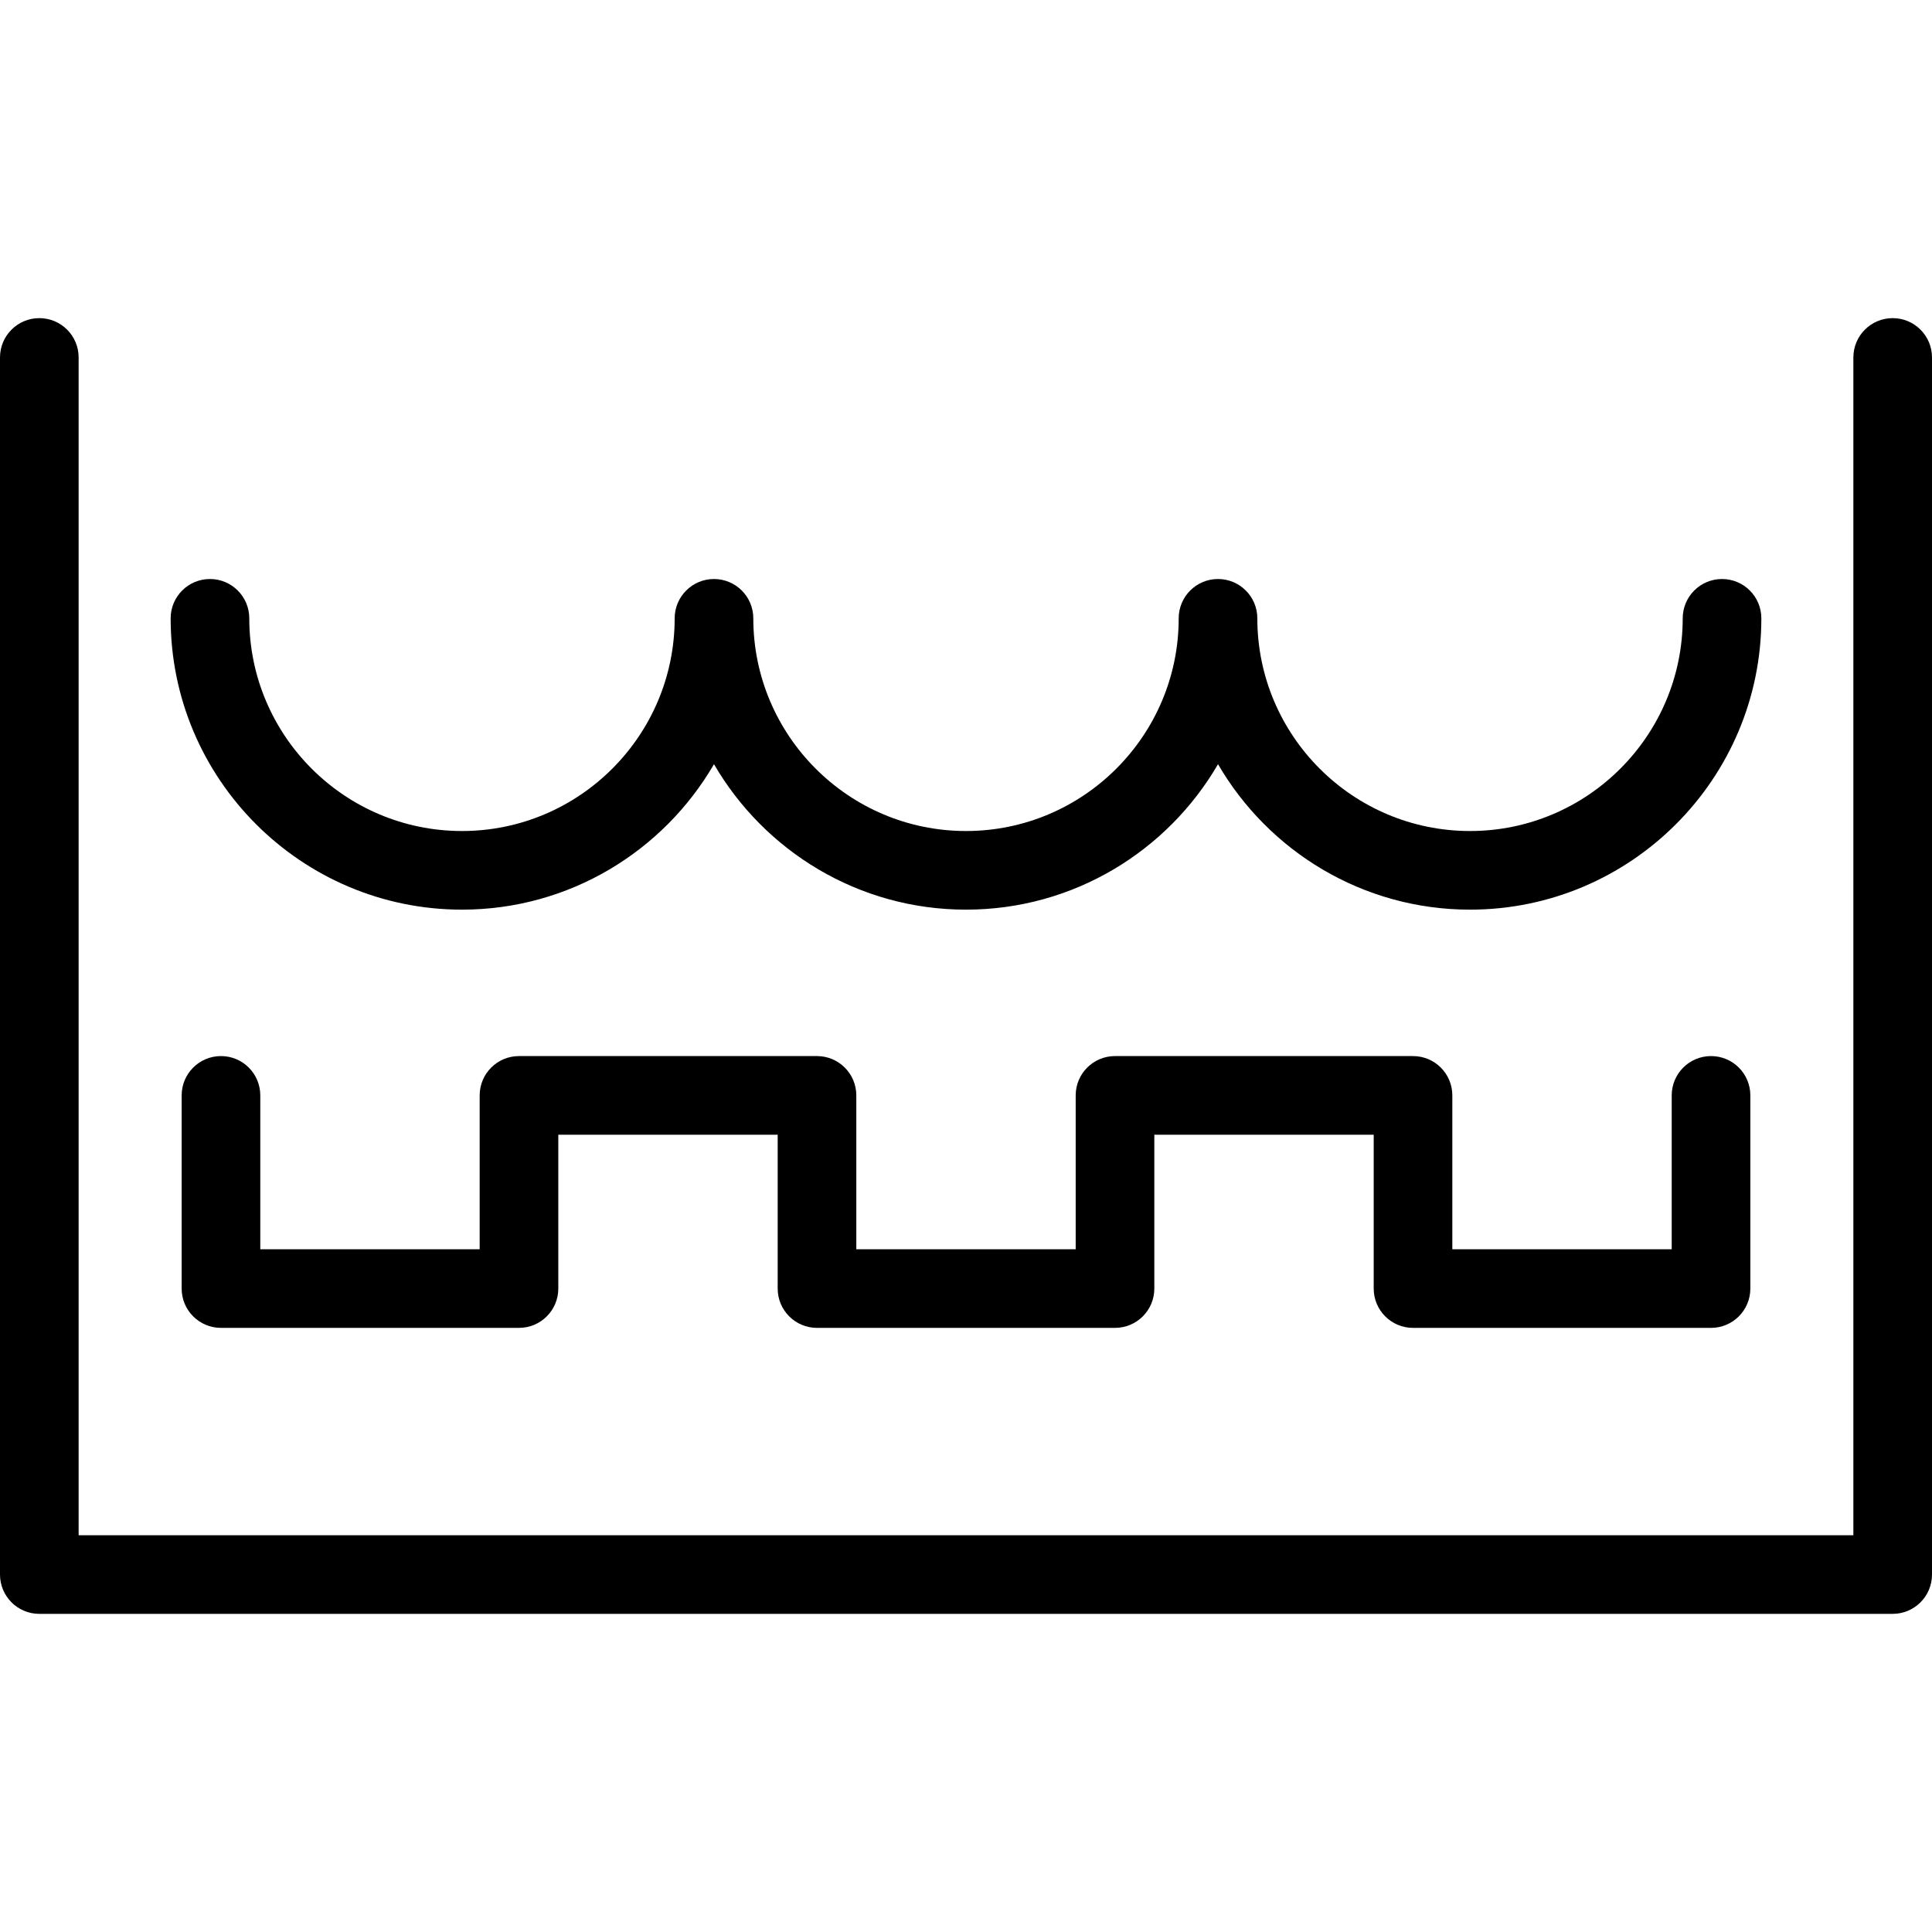
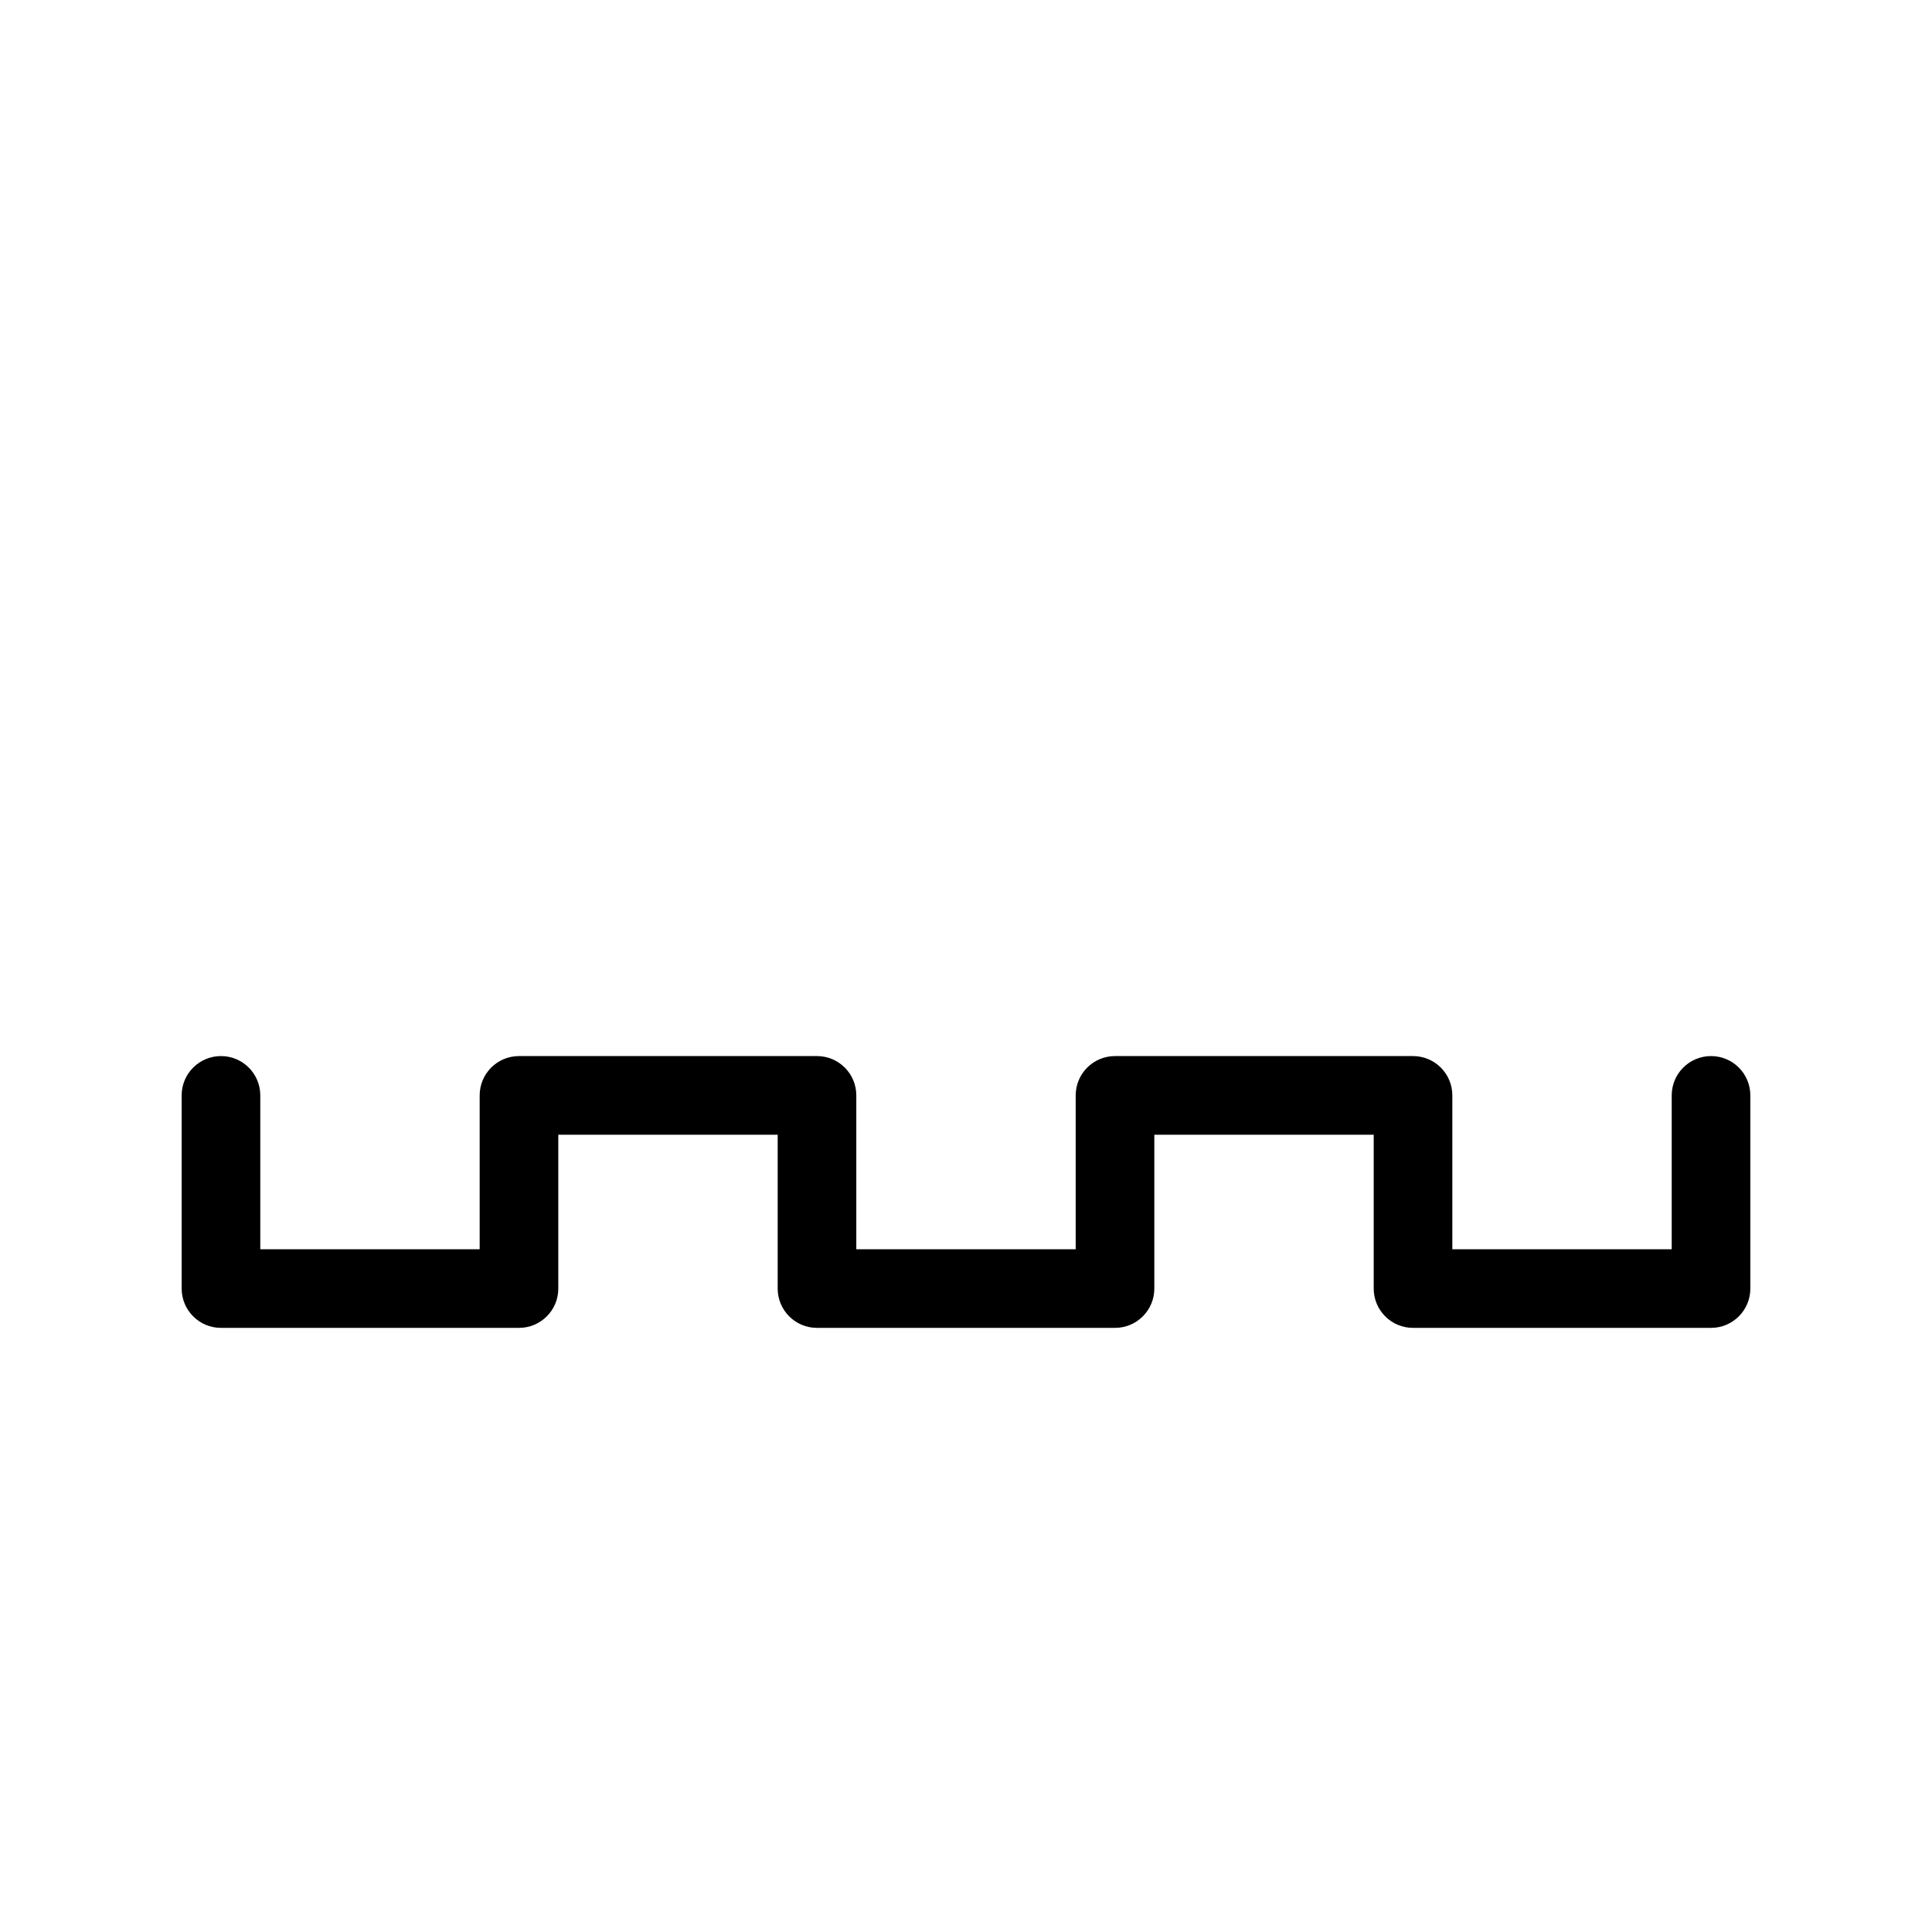
<svg xmlns="http://www.w3.org/2000/svg" version="1.1" viewBox="0 0 368.553 368.553" enable-background="new 0 0 368.553 368.553">
  <g>
-     <path d="m361.053,60.688c-4.143,0-7.5,3.357-7.5,7.5v224.676h-338.553v-224.676c0-4.143-3.357-7.5-7.5-7.5s-7.5,3.358-7.5,7.5v232.176c0,4.143 3.357,7.5 7.5,7.5h353.553c4.143,0 7.5-3.357 7.5-7.5v-232.176c0-4.142-3.358-7.5-7.5-7.5z" />
-     <path d="m88.128,173.527c20.508,0 38.444-11.175 48.074-27.747 9.63,16.572 27.566,27.747 48.074,27.747s38.444-11.175 48.074-27.747c9.63,16.572 27.566,27.747 48.074,27.747 30.644,0 55.574-24.931 55.574-55.574 0-4.143-3.357-7.5-7.5-7.5s-7.5,3.357-7.5,7.5c0,22.373-18.201,40.574-40.574,40.574s-40.574-18.201-40.574-40.574c0-4.143-3.357-7.5-7.5-7.5s-7.5,3.357-7.5,7.5c0,22.373-18.201,40.574-40.574,40.574s-40.574-18.201-40.574-40.574c0-4.143-3.357-7.5-7.5-7.5s-7.5,3.357-7.5,7.5c0,22.373-18.201,40.574-40.574,40.574s-40.574-18.201-40.574-40.574c0-4.143-3.357-7.5-7.5-7.5s-7.5,3.357-7.5,7.5c0,30.644 24.93,55.574 55.574,55.574z" />
    <path d="m269.55,253.309h56.85c4.143,0 7.5-3.357 7.5-7.5v-36.849c0-4.143-3.357-7.5-7.5-7.5s-7.5,3.357-7.5,7.5v29.349h-41.85v-29.349c0-4.143-3.357-7.5-7.5-7.5h-56.849c-4.143,0-7.5,3.357-7.5,7.5v29.349h-41.85v-29.349c0-4.143-3.357-7.5-7.5-7.5h-56.848c-4.143,0-7.5,3.357-7.5,7.5v29.349h-41.85v-29.349c0-4.143-3.357-7.5-7.5-7.5s-7.5,3.357-7.5,7.5v36.849c0,4.143 3.357,7.5 7.5,7.5h56.85c4.143,0 7.5-3.357 7.5-7.5v-29.349h41.849v29.349c0,4.143 3.357,7.5 7.5,7.5h56.85c4.143,0 7.5-3.357 7.5-7.5v-29.349h41.849v29.349c-0.001,4.142 3.356,7.5 7.499,7.5z" />
  </g>
</svg>